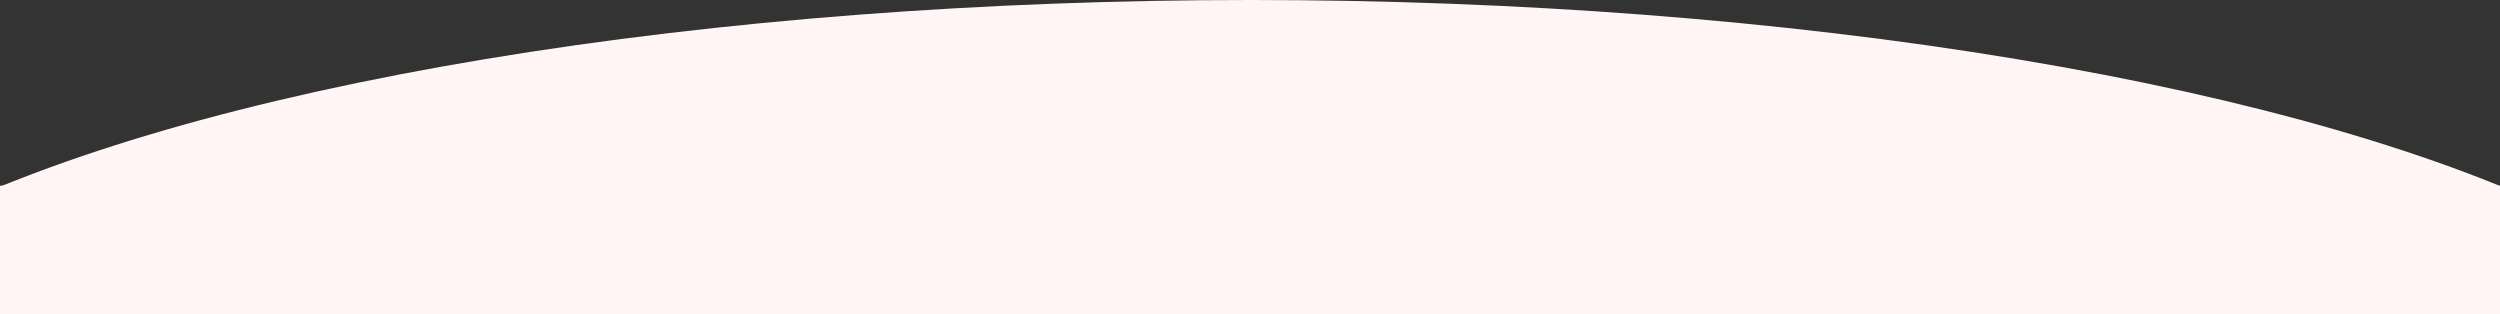
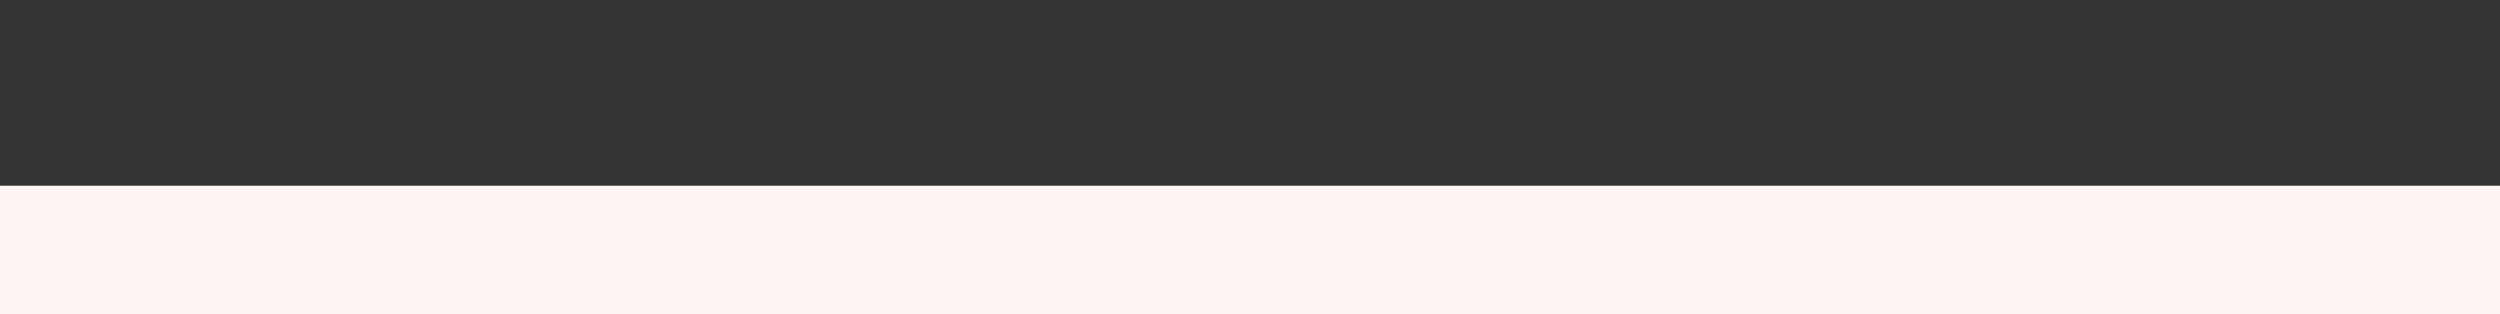
<svg xmlns="http://www.w3.org/2000/svg" width="1400" height="176" viewBox="0 0 1400 176" preserveAspectRatio="none">
  <rect x="0" y="0" width="1400" height="176" fill="#333333" stroke="none" />
  <defs>
    <clipPath id="clip-path">
-       <rect id="長方形_2866" data-name="長方形 2866" width="1400" height="105" transform="translate(0 619)" fill="#FFF5F5" stroke="#707070" stroke-width="1" />
-     </clipPath>
+       </clipPath>
  </defs>
  <g id="グループ_160649" data-name="グループ 160649" transform="translate(0 -627)">
    <rect id="長方形_2868" data-name="長方形 2868" width="1400" height="72" transform="translate(0 731)" fill="#FFF5F5" />
    <g id="マスクグループ_2" data-name="マスクグループ 2" transform="translate(0 8)" clip-path="url(#clip-path)">
-       <ellipse id="アセット-1" cx="857.5" cy="247" rx="857.5" ry="247" transform="translate(-157 619)" fill="#FFF5F5" />
-     </g>
+       </g>
  </g>
</svg>